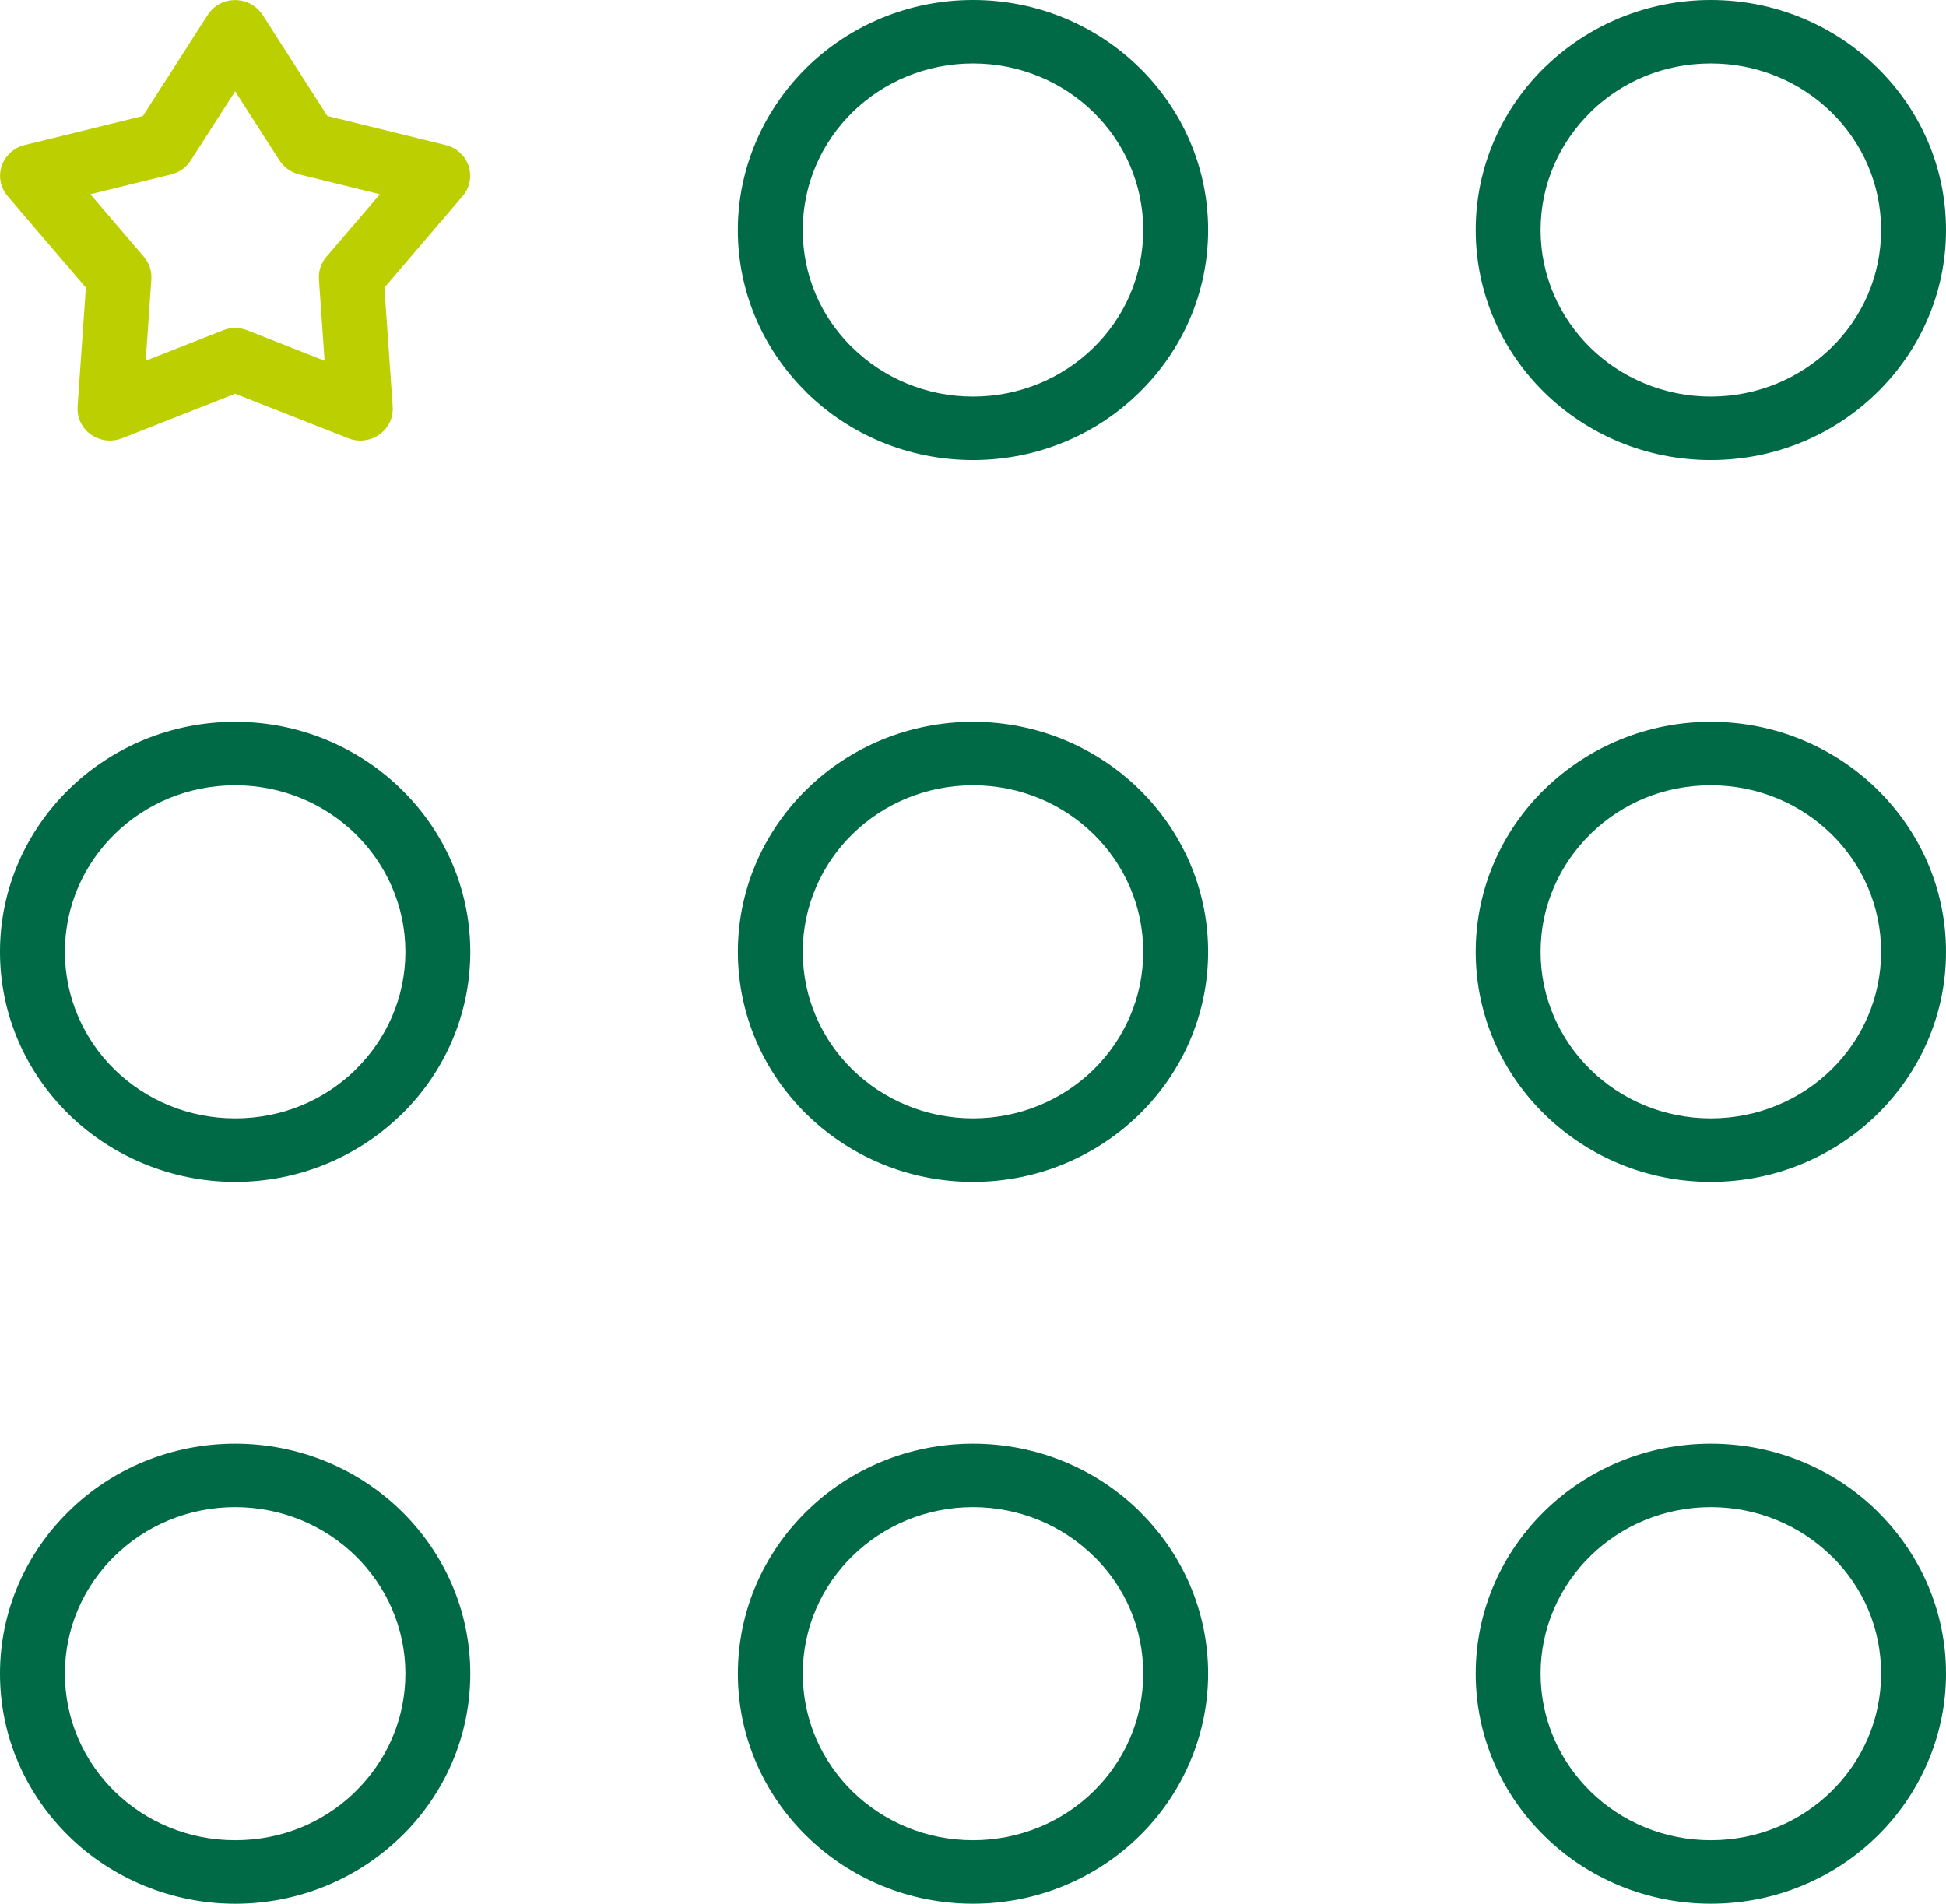
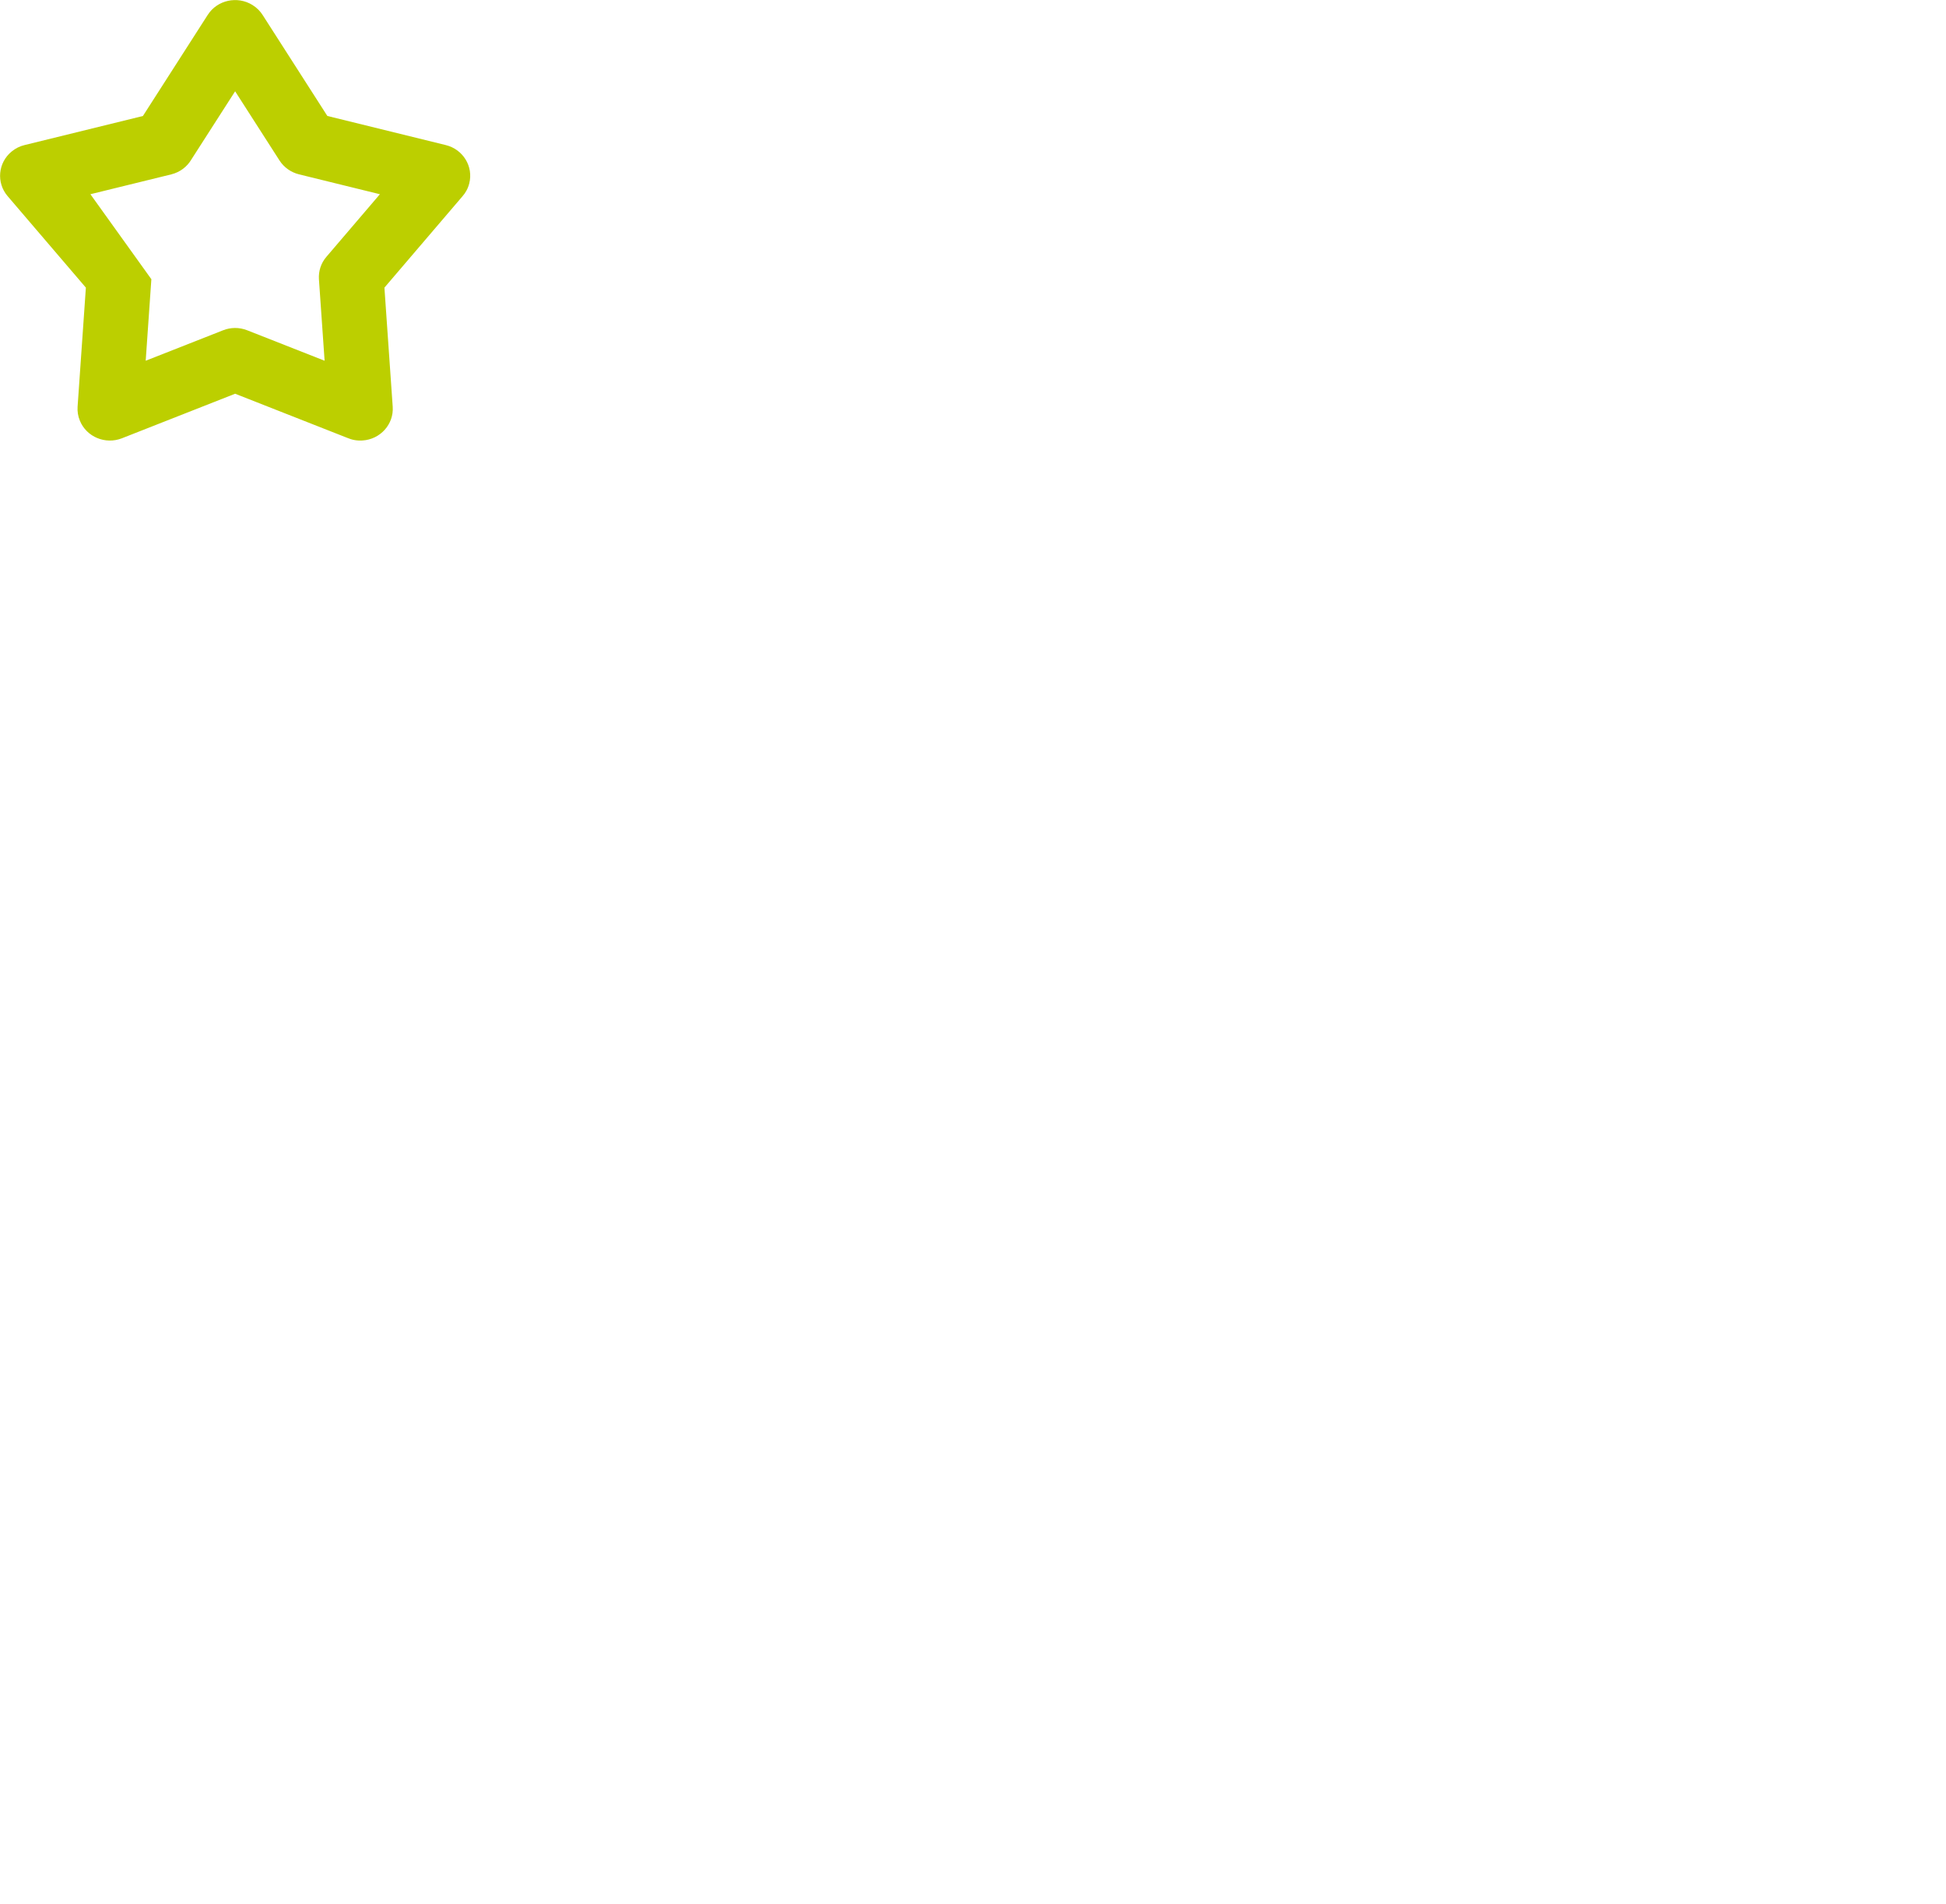
<svg xmlns="http://www.w3.org/2000/svg" width="46" height="45" viewBox="0 0 46 45" fill="none">
-   <path d="M5.558 34.125C7.092 34.125 8.483 34.734 9.488 35.718C10.493 36.701 11.117 38.062 11.117 39.563C11.117 41.063 10.494 42.424 9.488 43.407L9.443 43.448C8.44 44.408 7.068 45 5.558 45C4.049 45 2.638 44.392 1.631 43.407L1.627 43.403C0.621 42.418 0 41.06 0 39.563C0 38.066 0.622 36.704 1.63 35.72C2.633 34.735 4.024 34.125 5.558 34.125ZM40.442 0C41.972 0 43.362 0.608 44.369 1.593L44.373 1.597C45.379 2.582 46 3.94 46 5.437C46 6.934 45.377 8.296 44.37 9.28C43.366 10.265 41.976 10.875 40.441 10.875C38.907 10.875 37.517 10.266 36.511 9.282C35.506 8.299 34.883 6.938 34.883 5.437C34.883 3.937 35.506 2.576 36.511 1.593L36.556 1.552C37.56 0.592 38.933 0 40.442 0ZM43.289 2.652C42.561 1.94 41.555 1.5 40.442 1.5C39.329 1.5 38.355 1.926 37.632 2.615L37.596 2.653C36.868 3.365 36.417 4.35 36.417 5.437C36.417 6.524 36.868 7.509 37.596 8.221C38.323 8.932 39.331 9.374 40.441 9.374C41.552 9.374 42.559 8.932 43.287 8.221C44.016 7.511 44.466 6.525 44.466 5.437C44.466 4.349 44.017 3.364 43.289 2.652ZM23 0C24.531 0 25.92 0.608 26.927 1.593L26.932 1.597C27.937 2.582 28.558 3.94 28.558 5.437C28.558 6.934 27.936 8.296 26.928 9.28C25.925 10.265 24.534 10.875 23 10.875C21.465 10.875 20.075 10.266 19.07 9.282L19.028 9.238C18.046 8.257 17.441 6.914 17.441 5.437C17.441 3.961 18.063 2.581 19.07 1.596L19.074 1.591C20.081 0.608 21.47 0 23 0ZM25.847 2.652C25.119 1.94 24.113 1.5 23 1.5C21.887 1.5 20.881 1.94 20.154 2.65C19.425 3.364 18.976 4.348 18.976 5.437C18.976 6.526 19.411 7.479 20.116 8.186L20.154 8.221C20.882 8.933 21.889 9.374 23 9.374C24.111 9.374 25.118 8.933 25.846 8.221C26.575 7.511 27.024 6.526 27.024 5.437C27.024 4.349 26.575 3.364 25.847 2.652ZM40.442 17.063C41.972 17.063 43.362 17.671 44.369 18.655L44.373 18.66C45.379 19.645 46 21.003 46 22.5C46 23.997 45.378 25.356 44.371 26.342L44.367 26.346C43.36 27.329 41.972 27.937 40.441 27.937C38.911 27.937 37.52 27.328 36.513 26.342C35.506 25.361 34.883 24.001 34.883 22.5C34.883 20.998 35.506 19.638 36.511 18.655L36.556 18.614C37.56 17.654 38.932 17.063 40.442 17.063ZM43.289 19.714C42.561 19.002 41.555 18.562 40.442 18.562C39.329 18.562 38.355 18.988 37.632 19.678L37.596 19.715C36.868 20.427 36.417 21.412 36.417 22.499C36.417 23.586 36.868 24.571 37.596 25.283C38.321 25.996 39.329 26.436 40.441 26.436C41.554 26.436 42.561 25.996 43.287 25.286C44.016 24.573 44.466 23.588 44.466 22.499C44.466 21.41 44.017 20.426 43.289 19.714ZM23 17.063C24.531 17.063 25.92 17.671 26.927 18.655L26.932 18.66C27.937 19.645 28.558 21.003 28.558 22.5C28.558 23.997 27.936 25.356 26.93 26.342L26.925 26.346C25.918 27.329 24.53 27.937 23 27.937C21.469 27.937 20.08 27.329 19.073 26.344L19.068 26.34C18.063 25.355 17.442 23.997 17.442 22.5C17.442 21.003 18.064 19.643 19.07 18.658L19.075 18.653C20.081 17.67 21.47 17.063 23 17.063ZM25.847 19.714C25.119 19.002 24.113 18.562 23 18.562C21.887 18.562 20.881 19.002 20.154 19.713C19.428 20.423 18.976 21.41 18.976 22.499C18.976 23.588 19.425 24.573 20.151 25.283C20.878 25.993 21.887 26.436 23 26.436C24.113 26.436 25.119 25.996 25.846 25.286C26.572 24.575 27.024 23.588 27.024 22.499C27.024 21.41 26.575 20.426 25.847 19.714ZM5.558 17.063C7.09 17.063 8.48 17.671 9.486 18.657C10.493 19.638 11.117 20.999 11.117 22.5C11.117 24.001 10.494 25.361 9.488 26.345L9.443 26.385C8.44 27.346 7.068 27.937 5.558 27.937C4.049 27.937 2.638 27.329 1.631 26.345L1.627 26.34C0.621 25.355 0 23.997 0 22.5C0 21.003 0.622 19.643 1.628 18.658L1.633 18.653C2.639 17.67 4.028 17.063 5.558 17.063ZM8.404 19.714C7.678 19.002 6.671 18.562 5.558 18.562C4.446 18.562 3.439 19.002 2.713 19.713C1.984 20.426 1.534 21.41 1.534 22.499C1.534 23.588 1.984 24.573 2.71 25.283C3.439 25.996 4.445 26.436 5.558 26.436C6.671 26.436 7.645 26.01 8.368 25.321L8.404 25.283C9.132 24.571 9.583 23.586 9.583 22.499C9.583 21.412 9.131 20.427 8.404 19.714ZM40.442 34.125C41.976 34.125 43.367 34.734 44.372 35.718L44.413 35.762C45.395 36.743 46 38.086 46 39.562C46 41.039 45.378 42.419 44.372 43.404L44.367 43.408C43.361 44.392 41.972 44.999 40.442 44.999C38.911 44.999 37.52 44.39 36.514 43.405C35.507 42.423 34.883 41.063 34.883 39.562C34.883 38.06 35.506 36.701 36.512 35.717C37.517 34.734 38.908 34.125 40.442 34.125ZM43.287 36.778C42.56 36.066 41.553 35.625 40.442 35.625C39.331 35.625 38.324 36.066 37.596 36.778C36.869 37.49 36.417 38.475 36.417 39.562C36.417 40.648 36.869 41.634 37.596 42.346C38.322 43.059 39.329 43.499 40.442 43.499C41.554 43.499 42.561 43.059 43.287 42.348C44.014 41.638 44.466 40.651 44.466 39.562C44.466 38.473 44.031 37.52 43.326 36.813L43.287 36.778ZM23 34.125C24.535 34.125 25.925 34.734 26.93 35.718L26.972 35.762C27.953 36.743 28.558 38.086 28.558 39.562C28.558 41.039 27.936 42.419 26.93 43.404L26.925 43.408C25.919 44.392 24.53 44.999 23 44.999C21.47 44.999 20.08 44.391 19.073 43.406L19.068 43.402C18.063 42.417 17.442 41.059 17.442 39.562C17.442 38.065 18.064 36.703 19.072 35.719C20.076 34.734 21.465 34.125 23 34.125ZM25.846 36.778C25.118 36.066 24.111 35.625 23 35.625C21.889 35.625 20.882 36.066 20.154 36.778C19.425 37.488 18.976 38.474 18.976 39.562C18.976 40.65 19.425 41.635 20.151 42.346C20.881 43.059 21.887 43.499 23 43.499C24.113 43.499 25.119 43.059 25.846 42.348C26.575 41.635 27.024 40.651 27.024 39.562C27.024 38.473 26.589 37.52 25.884 36.813L25.846 36.778ZM8.404 36.778C7.676 36.066 6.669 35.625 5.558 35.625C4.447 35.625 3.44 36.066 2.713 36.778C1.984 37.488 1.534 38.474 1.534 39.562C1.534 40.65 1.984 41.635 2.71 42.346C3.439 43.059 4.445 43.499 5.558 43.499C6.671 43.499 7.645 43.073 8.368 42.383L8.404 42.346C9.132 41.634 9.583 40.649 9.583 39.562C9.583 38.475 9.131 37.49 8.404 36.778Z" fill="#006946" />
-   <path d="M10.536 3.429L7.738 2.741L6.215 0.365C6.155 0.267 6.071 0.182 5.966 0.117C5.608 -0.103 5.136 0.001 4.911 0.351L3.378 2.742L0.581 3.429C0.471 3.455 0.367 3.506 0.276 3.581C-0.048 3.846 -0.091 4.319 0.18 4.636L2.03 6.799L1.834 9.616C1.827 9.724 1.843 9.836 1.888 9.944C2.044 10.327 2.49 10.514 2.882 10.36L5.558 9.307L8.209 10.35C8.319 10.398 8.442 10.421 8.57 10.412C8.991 10.385 9.311 10.028 9.283 9.616L9.087 6.799L10.926 4.647C11.004 4.561 11.062 4.456 11.092 4.337C11.195 3.936 10.946 3.529 10.536 3.429ZM7.716 6.07C7.584 6.223 7.527 6.414 7.539 6.6L7.673 8.527L5.843 7.807C5.652 7.732 5.45 7.737 5.274 7.807L3.444 8.527L3.578 6.6C3.591 6.4 3.523 6.213 3.401 6.07L2.137 4.591L4.048 4.122C4.257 4.07 4.425 3.939 4.525 3.768L5.558 2.158L6.607 3.793C6.716 3.963 6.884 4.075 7.068 4.121L8.98 4.591L7.716 6.07Z" fill="#BCCF00" />
+   <path d="M10.536 3.429L7.738 2.741L6.215 0.365C6.155 0.267 6.071 0.182 5.966 0.117C5.608 -0.103 5.136 0.001 4.911 0.351L3.378 2.742L0.581 3.429C0.471 3.455 0.367 3.506 0.276 3.581C-0.048 3.846 -0.091 4.319 0.18 4.636L2.03 6.799L1.834 9.616C1.827 9.724 1.843 9.836 1.888 9.944C2.044 10.327 2.49 10.514 2.882 10.36L5.558 9.307L8.209 10.35C8.319 10.398 8.442 10.421 8.57 10.412C8.991 10.385 9.311 10.028 9.283 9.616L9.087 6.799L10.926 4.647C11.004 4.561 11.062 4.456 11.092 4.337C11.195 3.936 10.946 3.529 10.536 3.429ZM7.716 6.07C7.584 6.223 7.527 6.414 7.539 6.6L7.673 8.527L5.843 7.807C5.652 7.732 5.45 7.737 5.274 7.807L3.444 8.527L3.578 6.6L2.137 4.591L4.048 4.122C4.257 4.07 4.425 3.939 4.525 3.768L5.558 2.158L6.607 3.793C6.716 3.963 6.884 4.075 7.068 4.121L8.98 4.591L7.716 6.07Z" fill="#BCCF00" />
</svg>